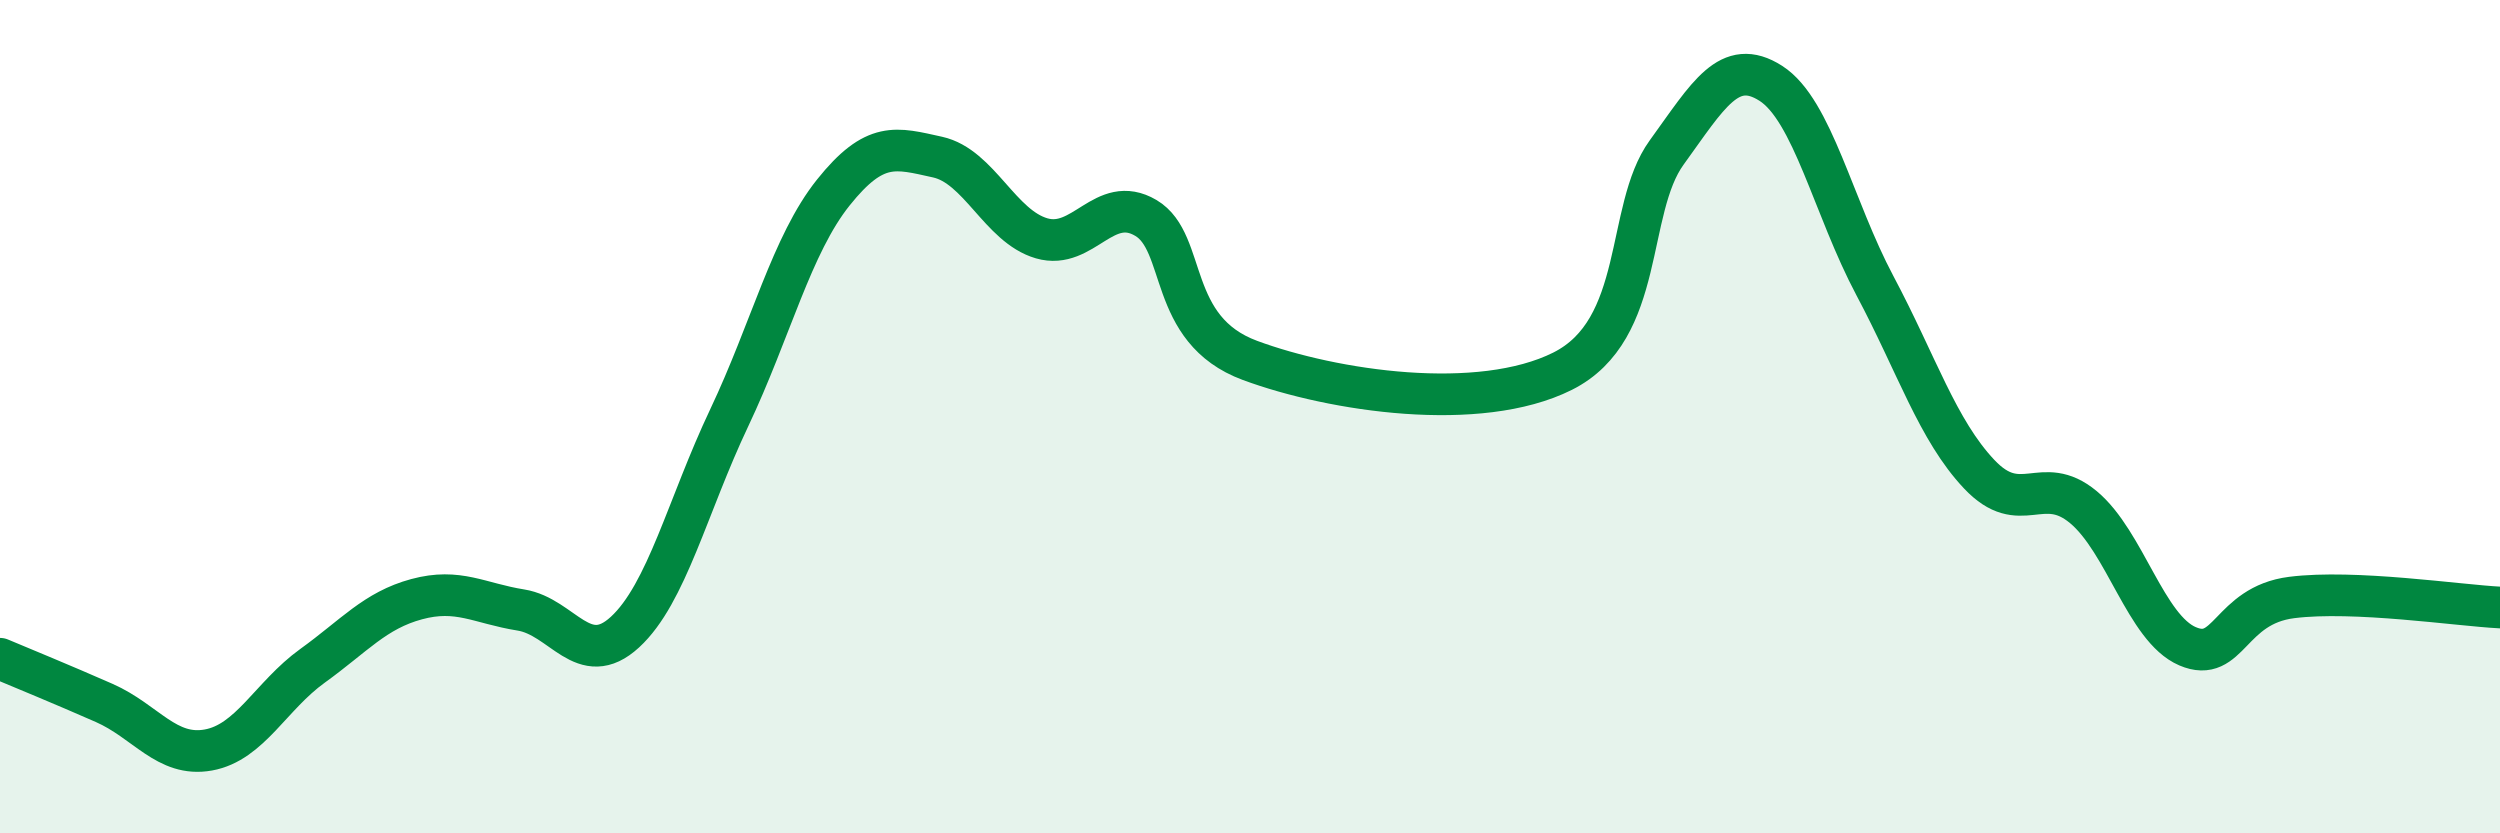
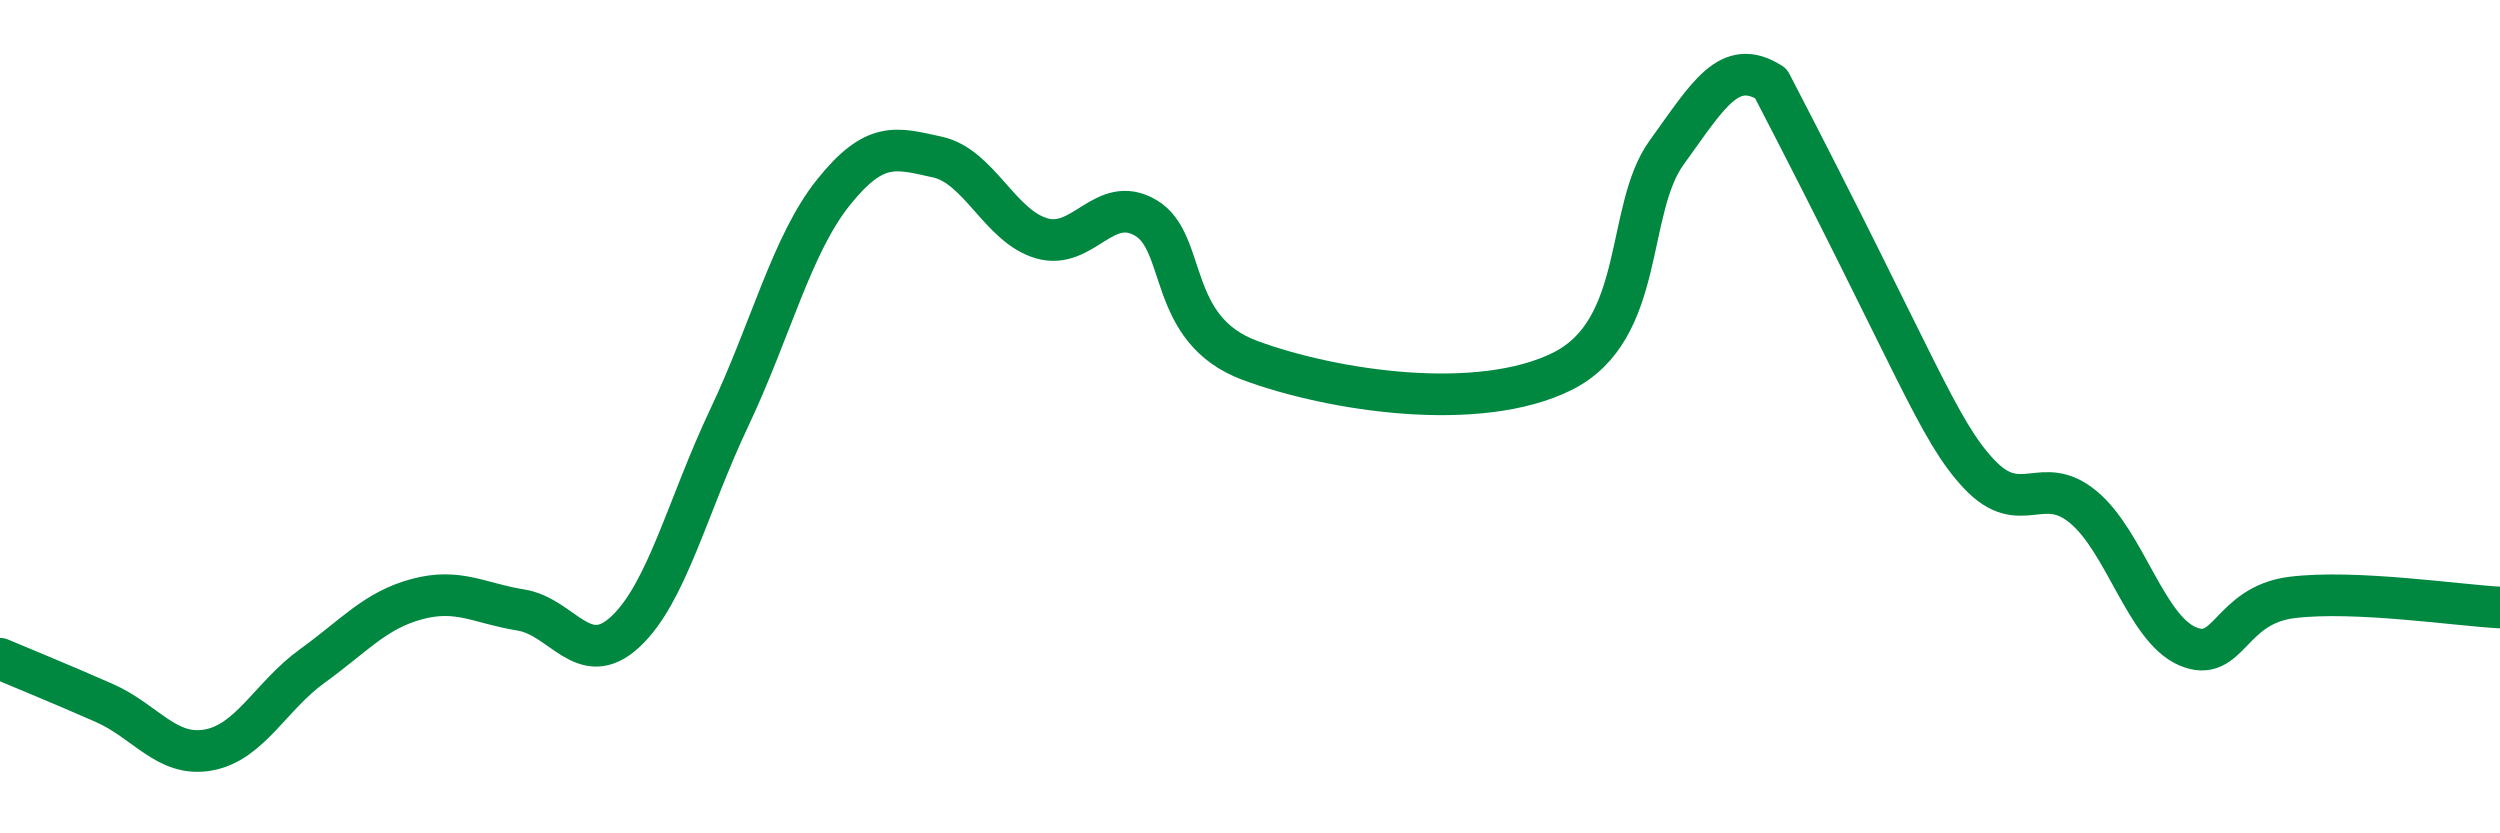
<svg xmlns="http://www.w3.org/2000/svg" width="60" height="20" viewBox="0 0 60 20">
-   <path d="M 0,15.81 C 0.5,16.02 1.5,16.43 2.5,16.87 C 3.5,17.31 4,18.18 5,18 C 6,17.82 6.5,16.7 7.5,15.98 C 8.5,15.26 9,14.65 10,14.38 C 11,14.11 11.5,14.48 12.5,14.64 C 13.5,14.8 14,16.09 15,15.17 C 16,14.25 16.5,12.14 17.5,10.03 C 18.5,7.92 19,5.87 20,4.62 C 21,3.37 21.5,3.55 22.5,3.77 C 23.5,3.99 24,5.43 25,5.72 C 26,6.01 26.5,4.64 27.5,5.23 C 28.5,5.82 28,7.91 30,8.65 C 32,9.39 35.5,9.91 37.5,8.91 C 39.5,7.91 39,5.04 40,3.66 C 41,2.28 41.5,1.36 42.5,2 C 43.5,2.64 44,4.98 45,6.86 C 46,8.74 46.5,10.32 47.5,11.38 C 48.5,12.44 49,11.34 50,12.17 C 51,13 51.5,15.08 52.5,15.51 C 53.5,15.94 53.5,14.53 55,14.34 C 56.5,14.15 59,14.53 60,14.58L60 20L0 20Z" fill="#008740" opacity="0.1" stroke-linecap="round" stroke-linejoin="round" />
-   <path d="M 0,15.81 C 0.5,16.02 1.5,16.43 2.5,16.87 C 3.5,17.31 4,18.18 5,18 C 6,17.82 6.5,16.7 7.5,15.98 C 8.5,15.26 9,14.65 10,14.38 C 11,14.11 11.5,14.48 12.5,14.64 C 13.5,14.8 14,16.09 15,15.17 C 16,14.25 16.5,12.14 17.5,10.03 C 18.5,7.92 19,5.87 20,4.62 C 21,3.37 21.5,3.55 22.5,3.77 C 23.5,3.99 24,5.43 25,5.72 C 26,6.01 26.5,4.64 27.5,5.23 C 28.5,5.82 28,7.91 30,8.65 C 32,9.39 35.5,9.91 37.5,8.91 C 39.5,7.91 39,5.04 40,3.66 C 41,2.28 41.5,1.36 42.5,2 C 43.5,2.64 44,4.98 45,6.86 C 46,8.74 46.5,10.32 47.5,11.38 C 48.5,12.44 49,11.34 50,12.17 C 51,13 51.5,15.08 52.5,15.51 C 53.5,15.94 53.5,14.53 55,14.34 C 56.5,14.15 59,14.53 60,14.58" stroke="#008740" stroke-width="1" fill="none" stroke-linecap="round" stroke-linejoin="round" />
+   <path d="M 0,15.81 C 0.5,16.02 1.5,16.43 2.5,16.87 C 3.5,17.31 4,18.18 5,18 C 6,17.82 6.5,16.7 7.5,15.98 C 8.5,15.26 9,14.65 10,14.38 C 11,14.11 11.5,14.48 12.5,14.64 C 13.5,14.8 14,16.09 15,15.17 C 16,14.25 16.5,12.14 17.5,10.03 C 18.5,7.92 19,5.87 20,4.62 C 21,3.37 21.5,3.55 22.5,3.77 C 23.5,3.99 24,5.43 25,5.72 C 26,6.01 26.5,4.64 27.5,5.23 C 28.5,5.82 28,7.91 30,8.65 C 32,9.39 35.5,9.91 37.5,8.91 C 39.5,7.91 39,5.04 40,3.66 C 41,2.28 41.5,1.36 42.5,2 C 46,8.74 46.5,10.32 47.5,11.38 C 48.5,12.44 49,11.34 50,12.17 C 51,13 51.5,15.08 52.5,15.51 C 53.5,15.94 53.5,14.53 55,14.34 C 56.5,14.15 59,14.53 60,14.58" stroke="#008740" stroke-width="1" fill="none" stroke-linecap="round" stroke-linejoin="round" />
</svg>